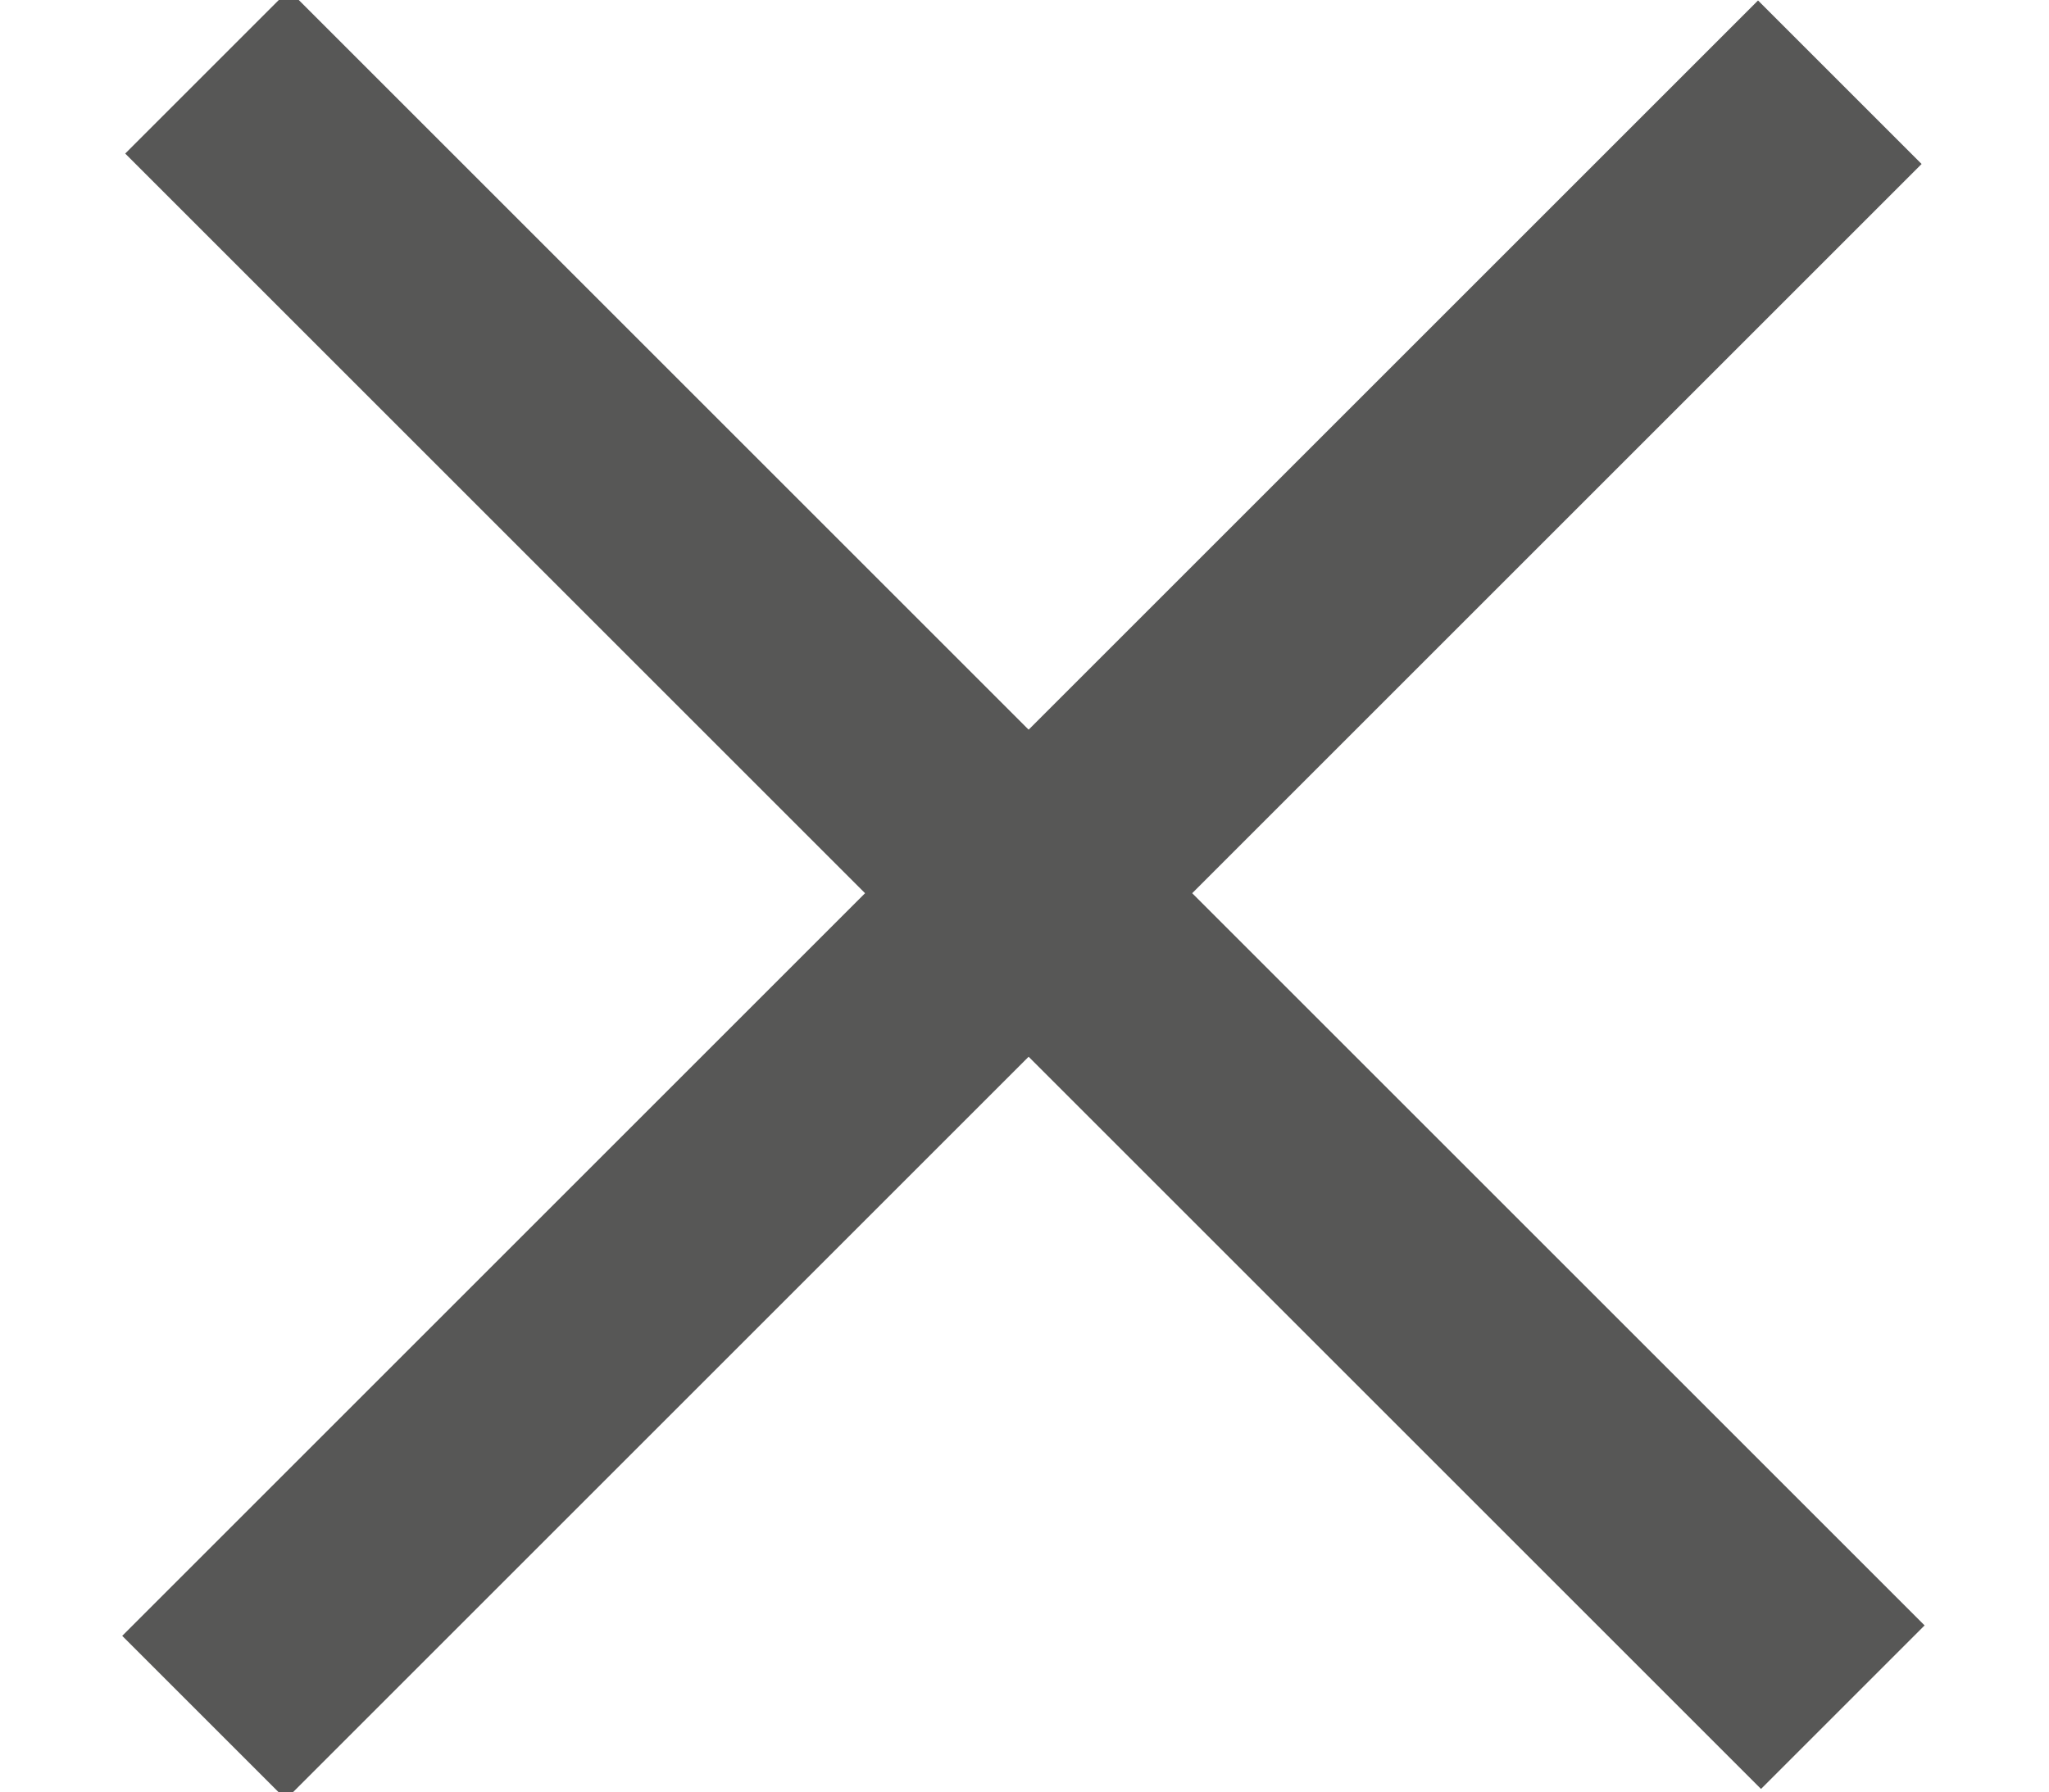
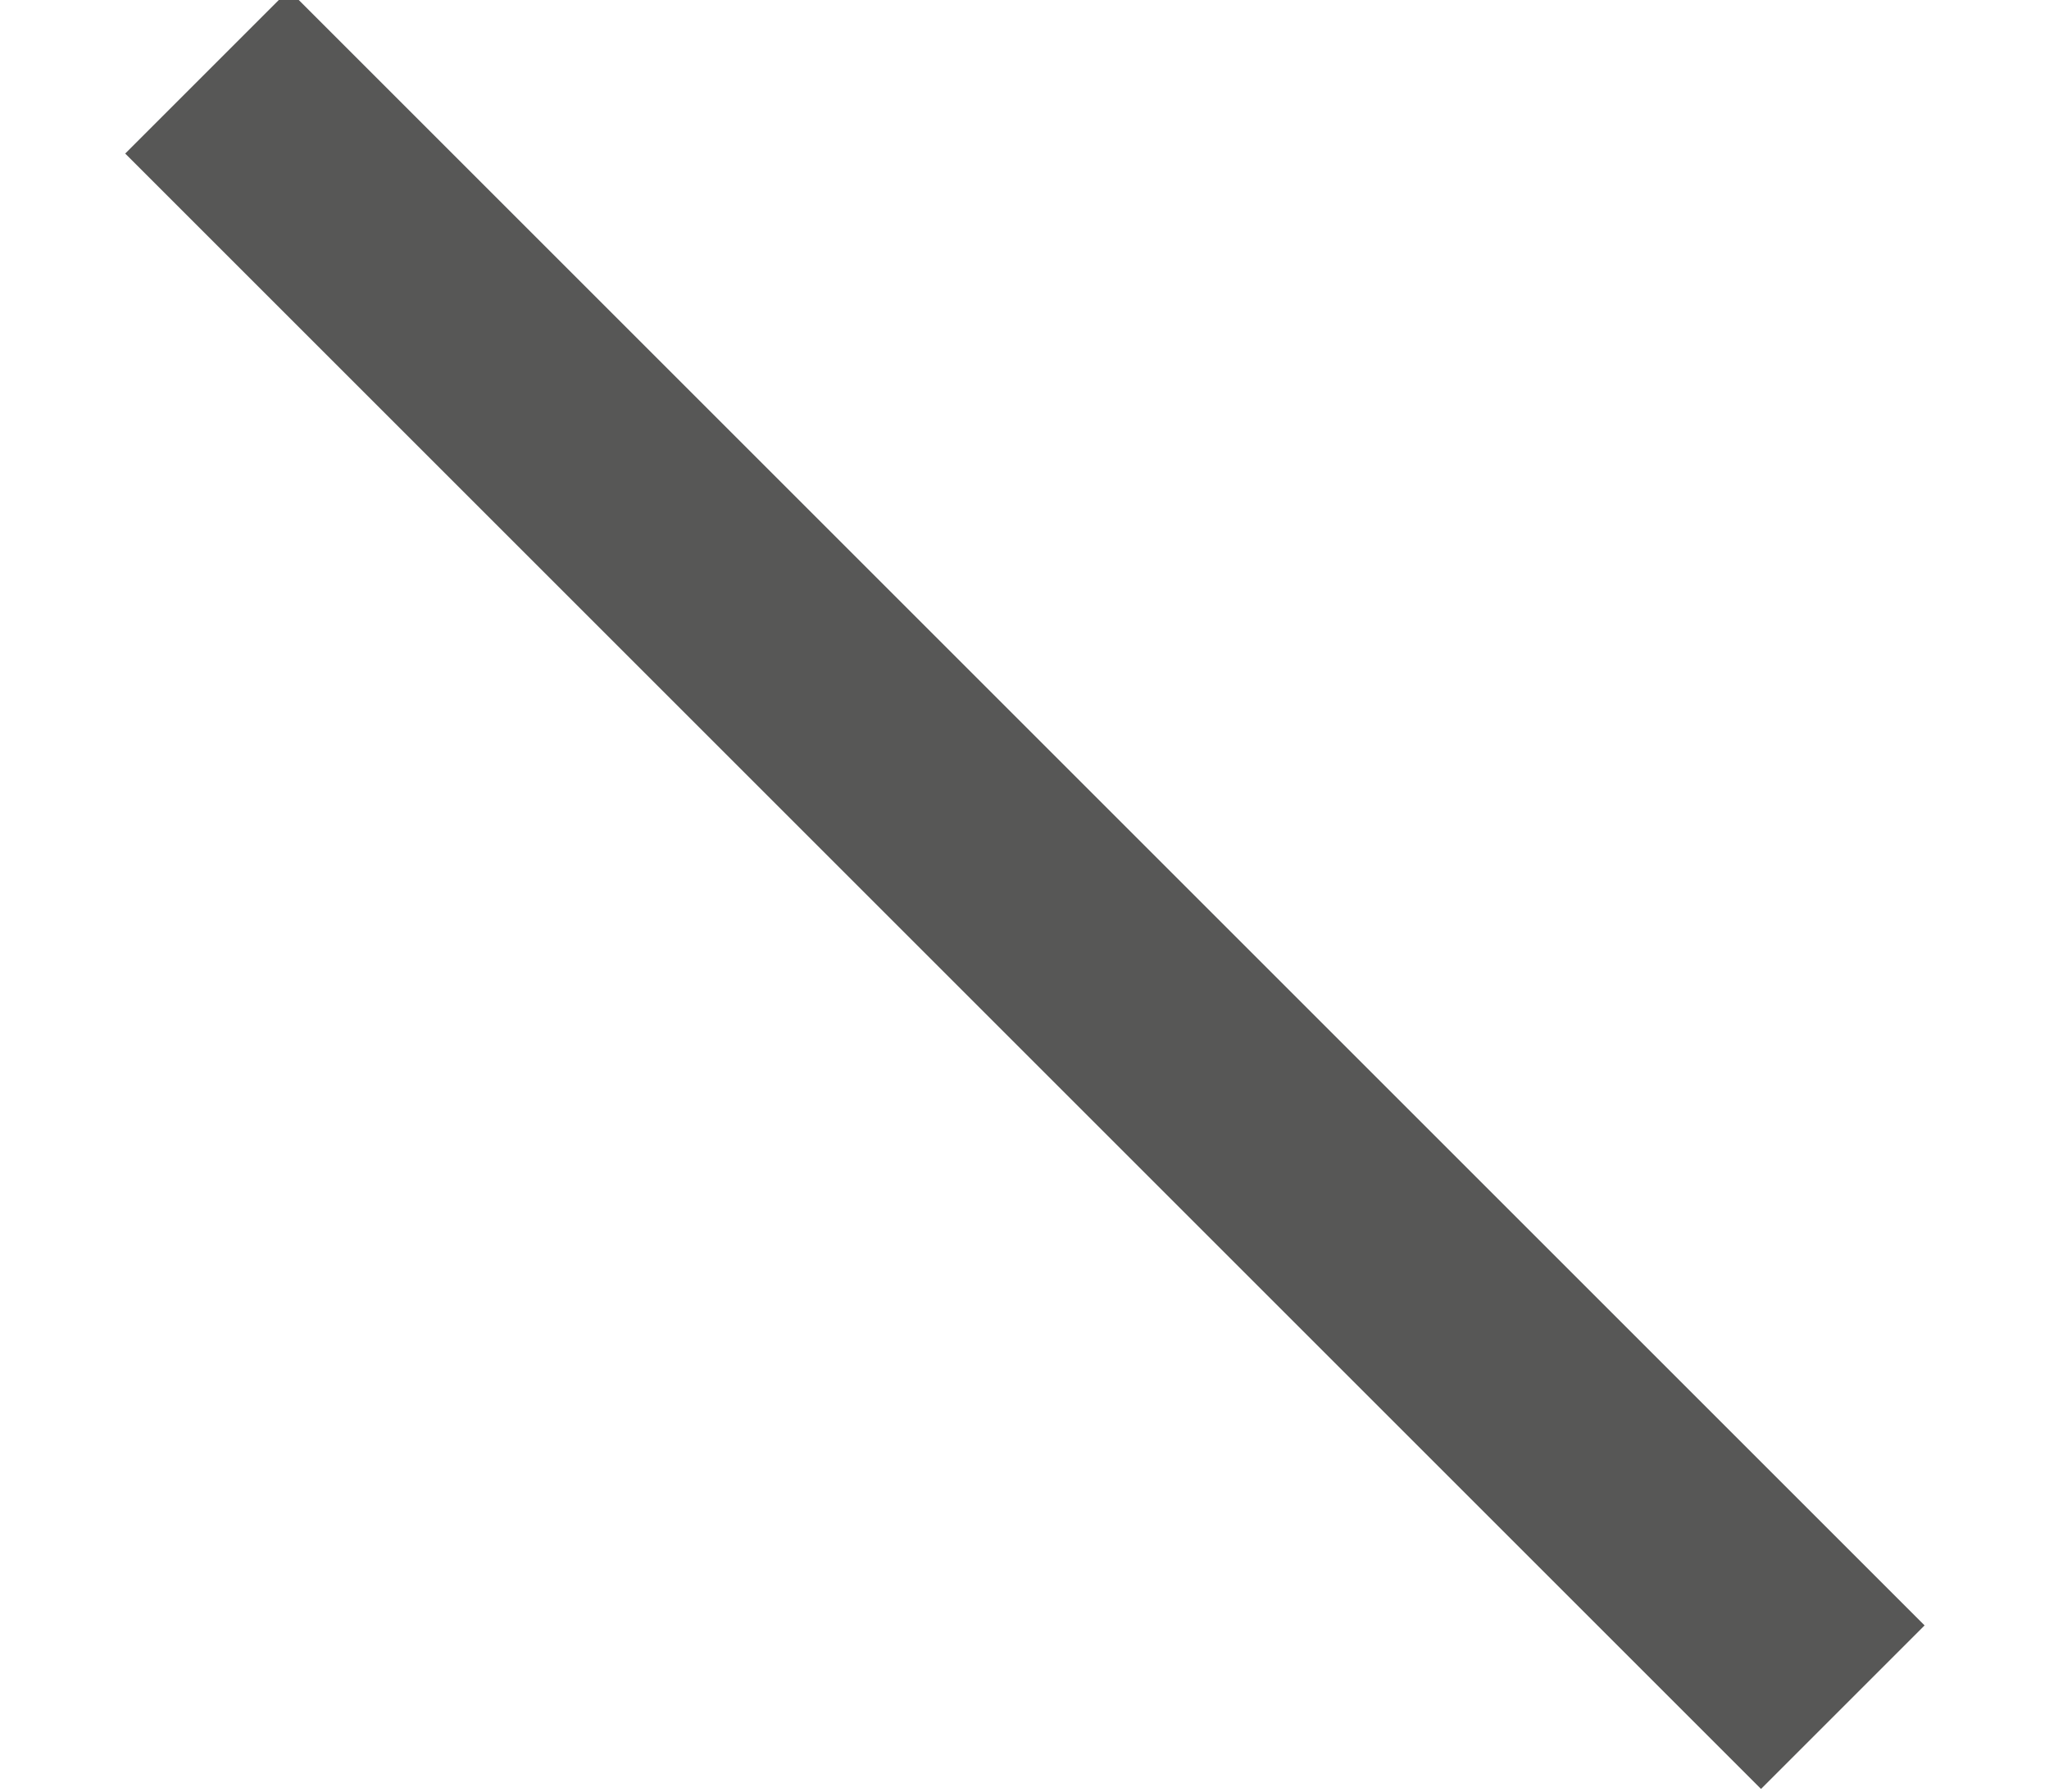
<svg xmlns="http://www.w3.org/2000/svg" id="Capa_1" version="1.1" viewBox="0 0 24.8 21.7" width="24.8" height="21.7">
  <defs>
    <style>
      .st0 {
        fill: #575756;
      }
    </style>
  </defs>
  <rect class="st0" x="11" y="-3.2" width="2.8" height="28" transform="translate(-4 11.9) rotate(-45)" />
-   <rect class="st0" x="11" y="-3.2" width="2.8" height="28" transform="translate(13.5 27.3) rotate(-135)" />
</svg>